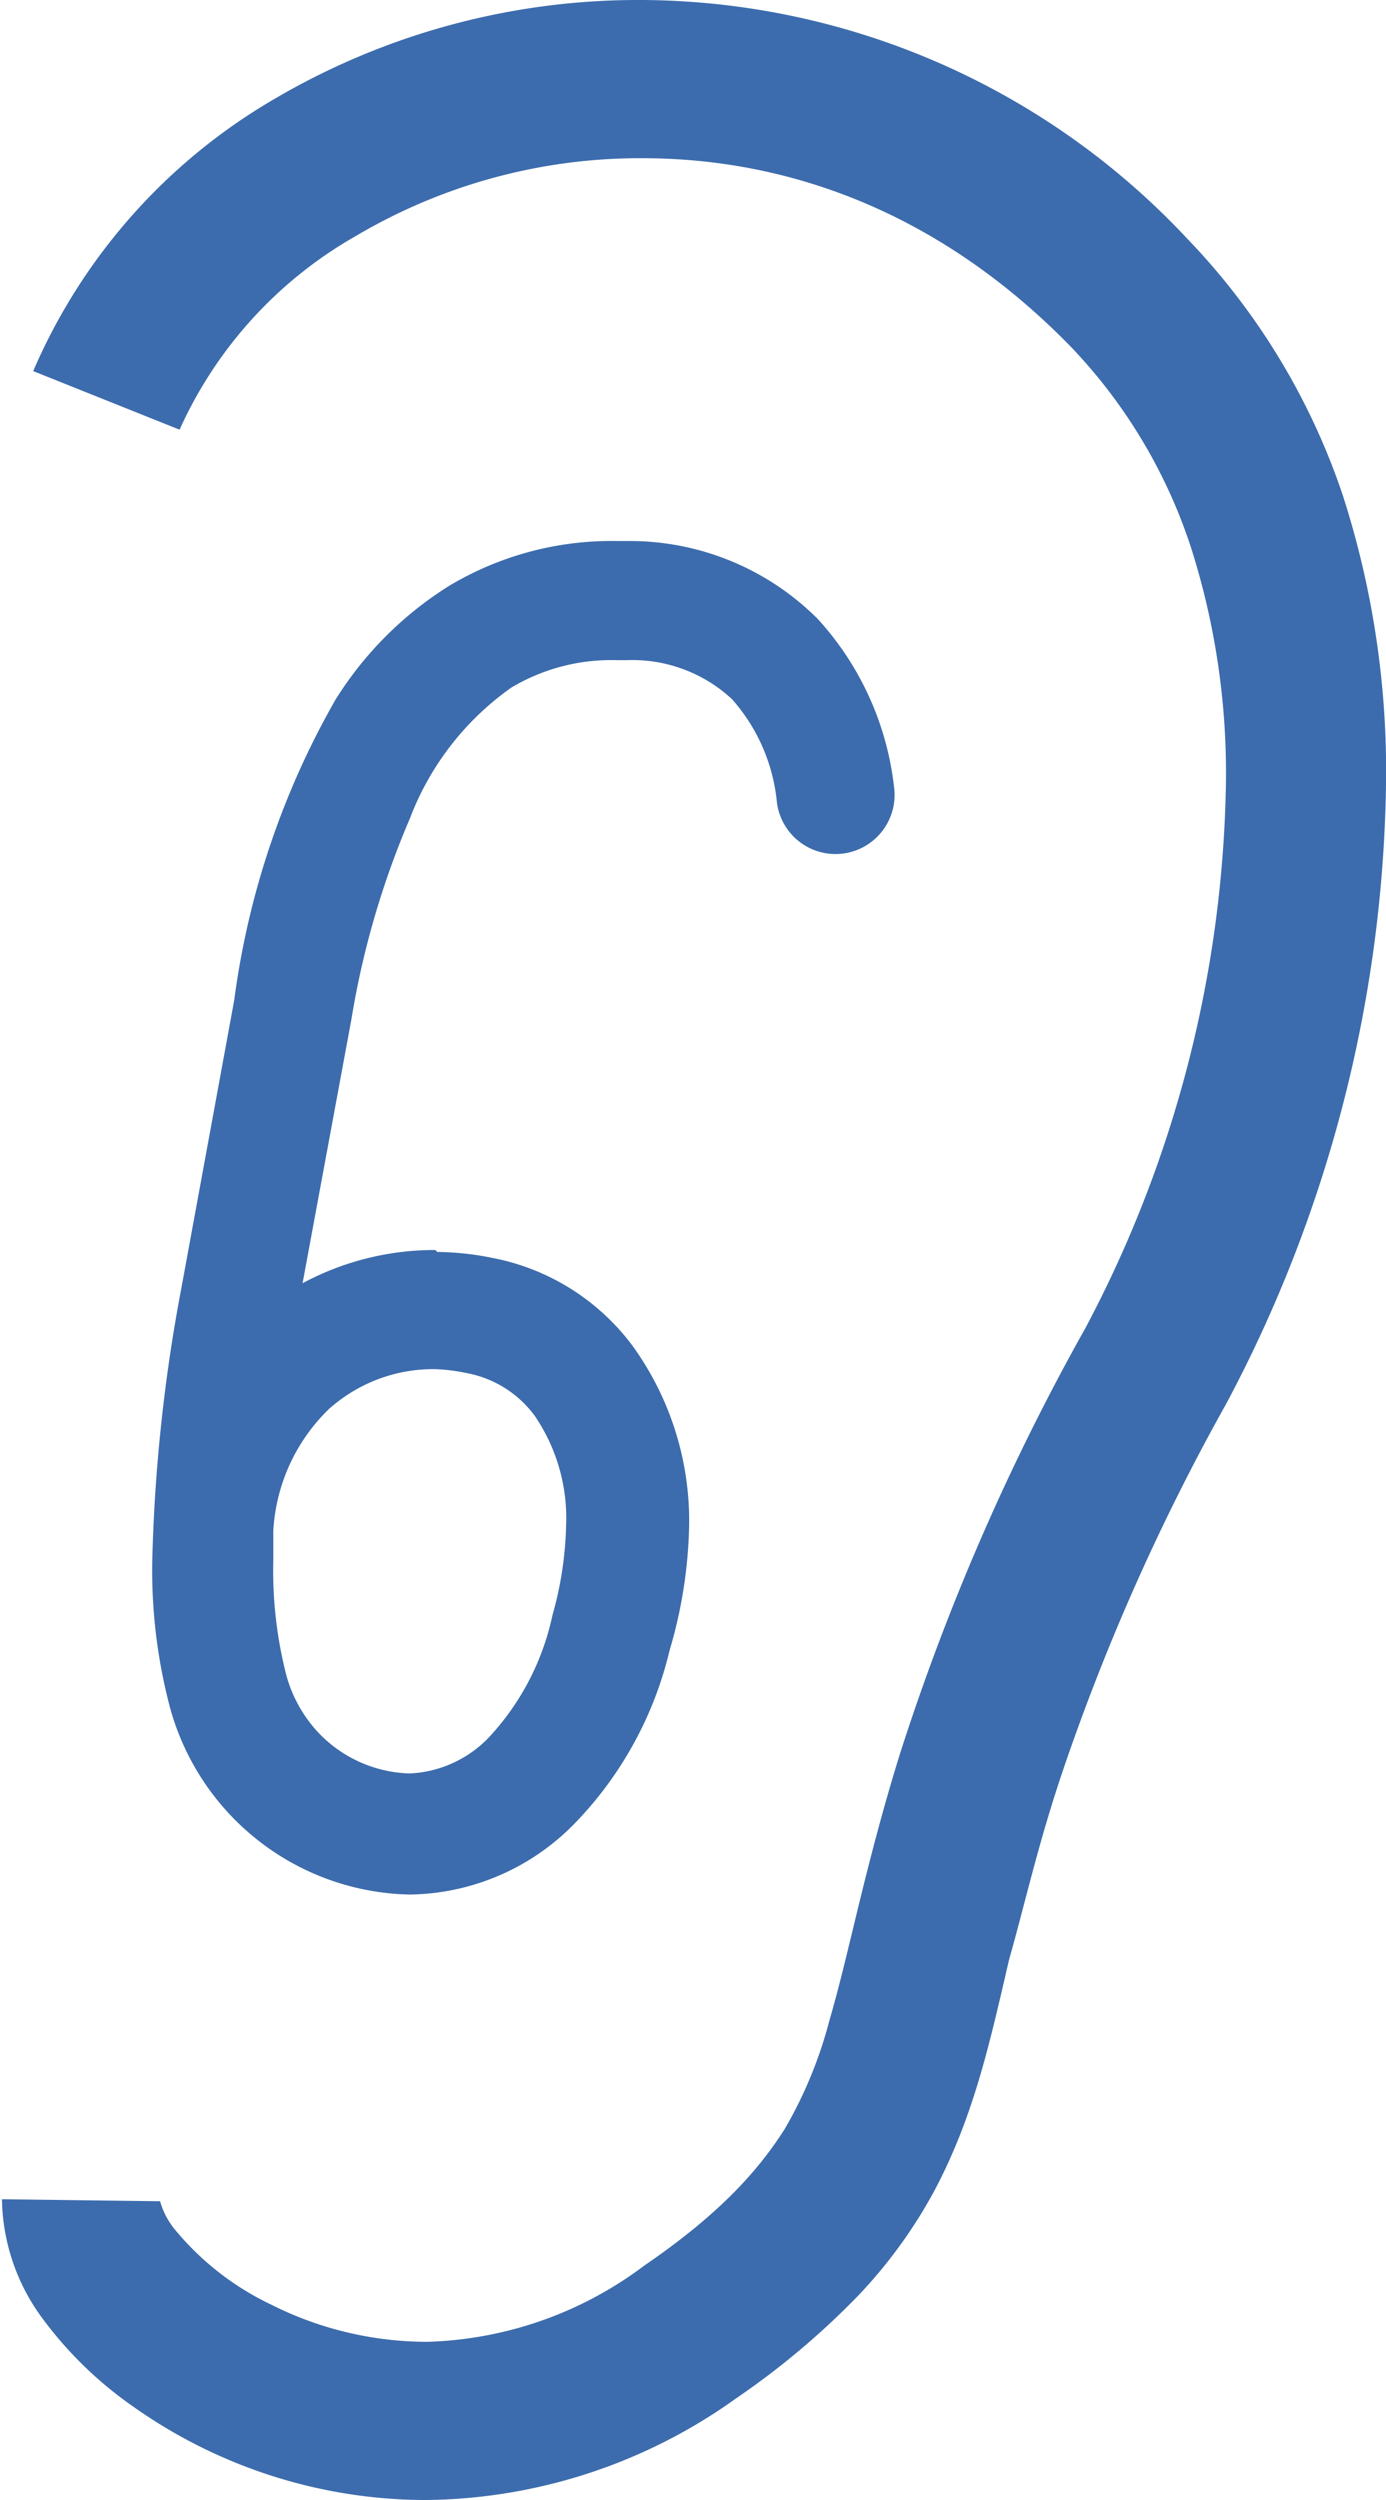
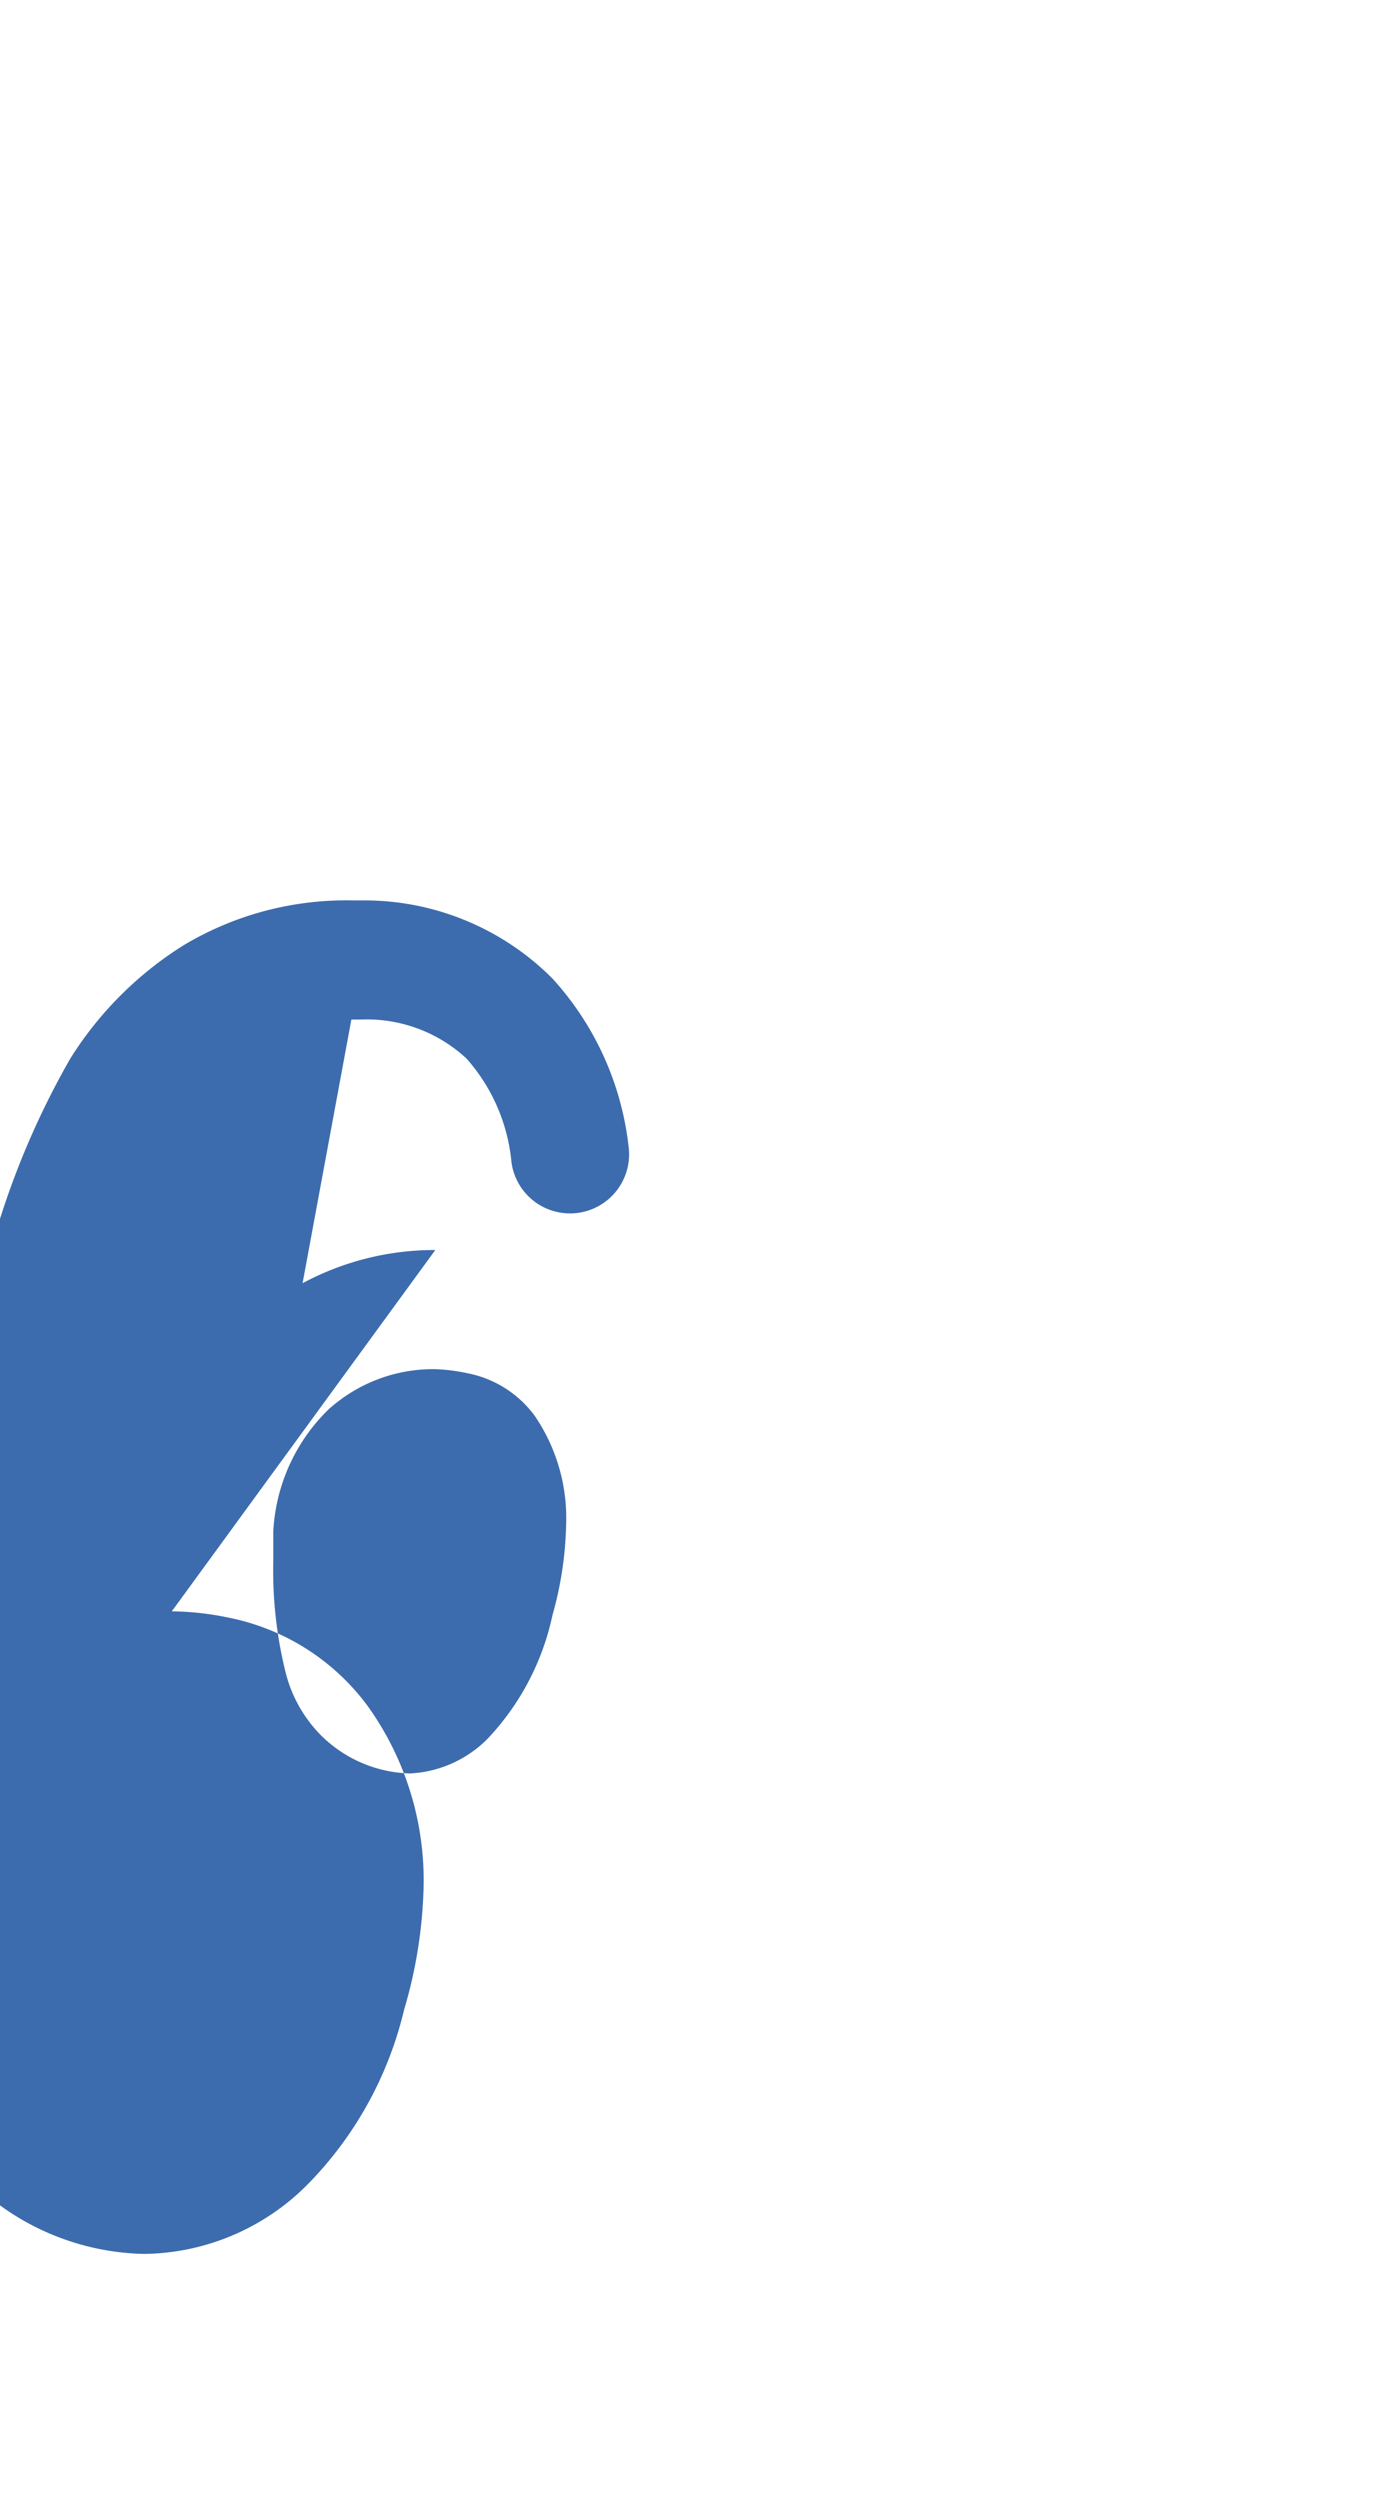
<svg xmlns="http://www.w3.org/2000/svg" viewBox="0 0 71 128" width="71" height="128">
  <g fill="#3c6cad">
-     <path d="m8 112.7h.2a4 4 0 0 0 .8 1.5 14.4 14.4 0 0 0 4.9 3.8 17.8 17.8 0 0 0 8 1.9 19.4 19.4 0 0 0 11.1-3.9c3.8-2.6 5.8-4.8 7.2-7a22.1 22.1 0 0 0 2.3-5.6c1-3.4 1.8-7.8 3.6-13.6a118.1 118.1 0 0 1 9.5-21.8 61.5 61.5 0 0 0 7.2-27.9 38 38 0 0 0 -1.8-12.1 27 27 0 0 0 -6.1-10.2c-6.8-7-14.6-9.7-22-9.7a28.6 28.6 0 0 0 -14.7 4 21.6 21.6 0 0 0 -9 9.9l-7.5-3a29.7 29.7 0 0 1 12.3-13.9 36.8 36.8 0 0 1 18.9-5.1 38.5 38.5 0 0 1 27.9 12.2 35 35 0 0 1 8 13.2 46 46 0 0 1 2.2 14.8 69.4 69.4 0 0 1 -8.2 31.7 112.7 112.7 0 0 0 -8.3 18.6c-1.3 3.8-2 7-2.8 9.8-1 4.3-1.8 8-3.8 11.8a25 25 0 0 1 -4 5.5 40.3 40.3 0 0 1 -6.2 5.2 27.7 27.7 0 0 1 -15.9 5.2 26 26 0 0 1 -15-4.8 19.9 19.9 0 0 1 -4.7-4.6 10.5 10.5 0 0 1 -2-6z" />
-     <path d="m22.3 64a14.3 14.3 0 0 0 -6.8 1.7l2.5-13.5a44 44 0 0 1 3-10.3 14.5 14.5 0 0 1 5.2-6.7 10 10 0 0 1 5.4-1.4h.5a7.5 7.5 0 0 1 5.4 2 9.3 9.3 0 0 1 2.3 5.3 3 3 0 0 0 6-.8 15.3 15.3 0 0 0 -3.9-8.6 13.6 13.6 0 0 0 -9.6-4h-.7a16.2 16.2 0 0 0 -8.6 2.3 18.3 18.3 0 0 0 -5.8 5.8 42 42 0 0 0 -5.2 15.4l-2.7 14.7a85.7 85.7 0 0 0 -1.5 14 27.4 27.4 0 0 0 .8 7.1 13 13 0 0 0 12.4 10 12 12 0 0 0 8.3-3.5 19 19 0 0 0 5-9 24 24 0 0 0 1-6.3 15.3 15.3 0 0 0 -2.9-9.3 11.7 11.7 0 0 0 -7.2-4.5 14.6 14.6 0 0 0 -2.8-.3zm-5.4 8.1a8 8 0 0 1 5.4-2 9.4 9.4 0 0 1 1.6.2 5.6 5.6 0 0 1 3.5 2.2 9.3 9.3 0 0 1 1.6 5.6 18.3 18.3 0 0 1 -.7 4.6 13.2 13.2 0 0 1 -3.3 6.3 6 6 0 0 1 -4 1.8 6.7 6.7 0 0 1 -4.7-2.1 7 7 0 0 1 -1.7-3.2 21.6 21.6 0 0 1 -.6-5.6v-1.5a9.4 9.4 0 0 1 3-6.4z" />
+     <path d="m22.3 64a14.3 14.3 0 0 0 -6.8 1.7l2.5-13.5h.5a7.5 7.5 0 0 1 5.4 2 9.3 9.3 0 0 1 2.3 5.3 3 3 0 0 0 6-.8 15.3 15.3 0 0 0 -3.9-8.6 13.6 13.6 0 0 0 -9.6-4h-.7a16.2 16.2 0 0 0 -8.6 2.3 18.3 18.3 0 0 0 -5.8 5.8 42 42 0 0 0 -5.2 15.4l-2.7 14.7a85.7 85.7 0 0 0 -1.5 14 27.4 27.4 0 0 0 .8 7.1 13 13 0 0 0 12.4 10 12 12 0 0 0 8.3-3.5 19 19 0 0 0 5-9 24 24 0 0 0 1-6.3 15.3 15.3 0 0 0 -2.9-9.3 11.7 11.7 0 0 0 -7.2-4.5 14.6 14.6 0 0 0 -2.8-.3zm-5.4 8.1a8 8 0 0 1 5.4-2 9.4 9.4 0 0 1 1.6.2 5.6 5.6 0 0 1 3.5 2.2 9.3 9.3 0 0 1 1.6 5.6 18.3 18.3 0 0 1 -.7 4.6 13.2 13.2 0 0 1 -3.3 6.3 6 6 0 0 1 -4 1.8 6.7 6.7 0 0 1 -4.7-2.1 7 7 0 0 1 -1.7-3.2 21.6 21.6 0 0 1 -.6-5.6v-1.5a9.4 9.4 0 0 1 3-6.4z" />
  </g>
</svg>